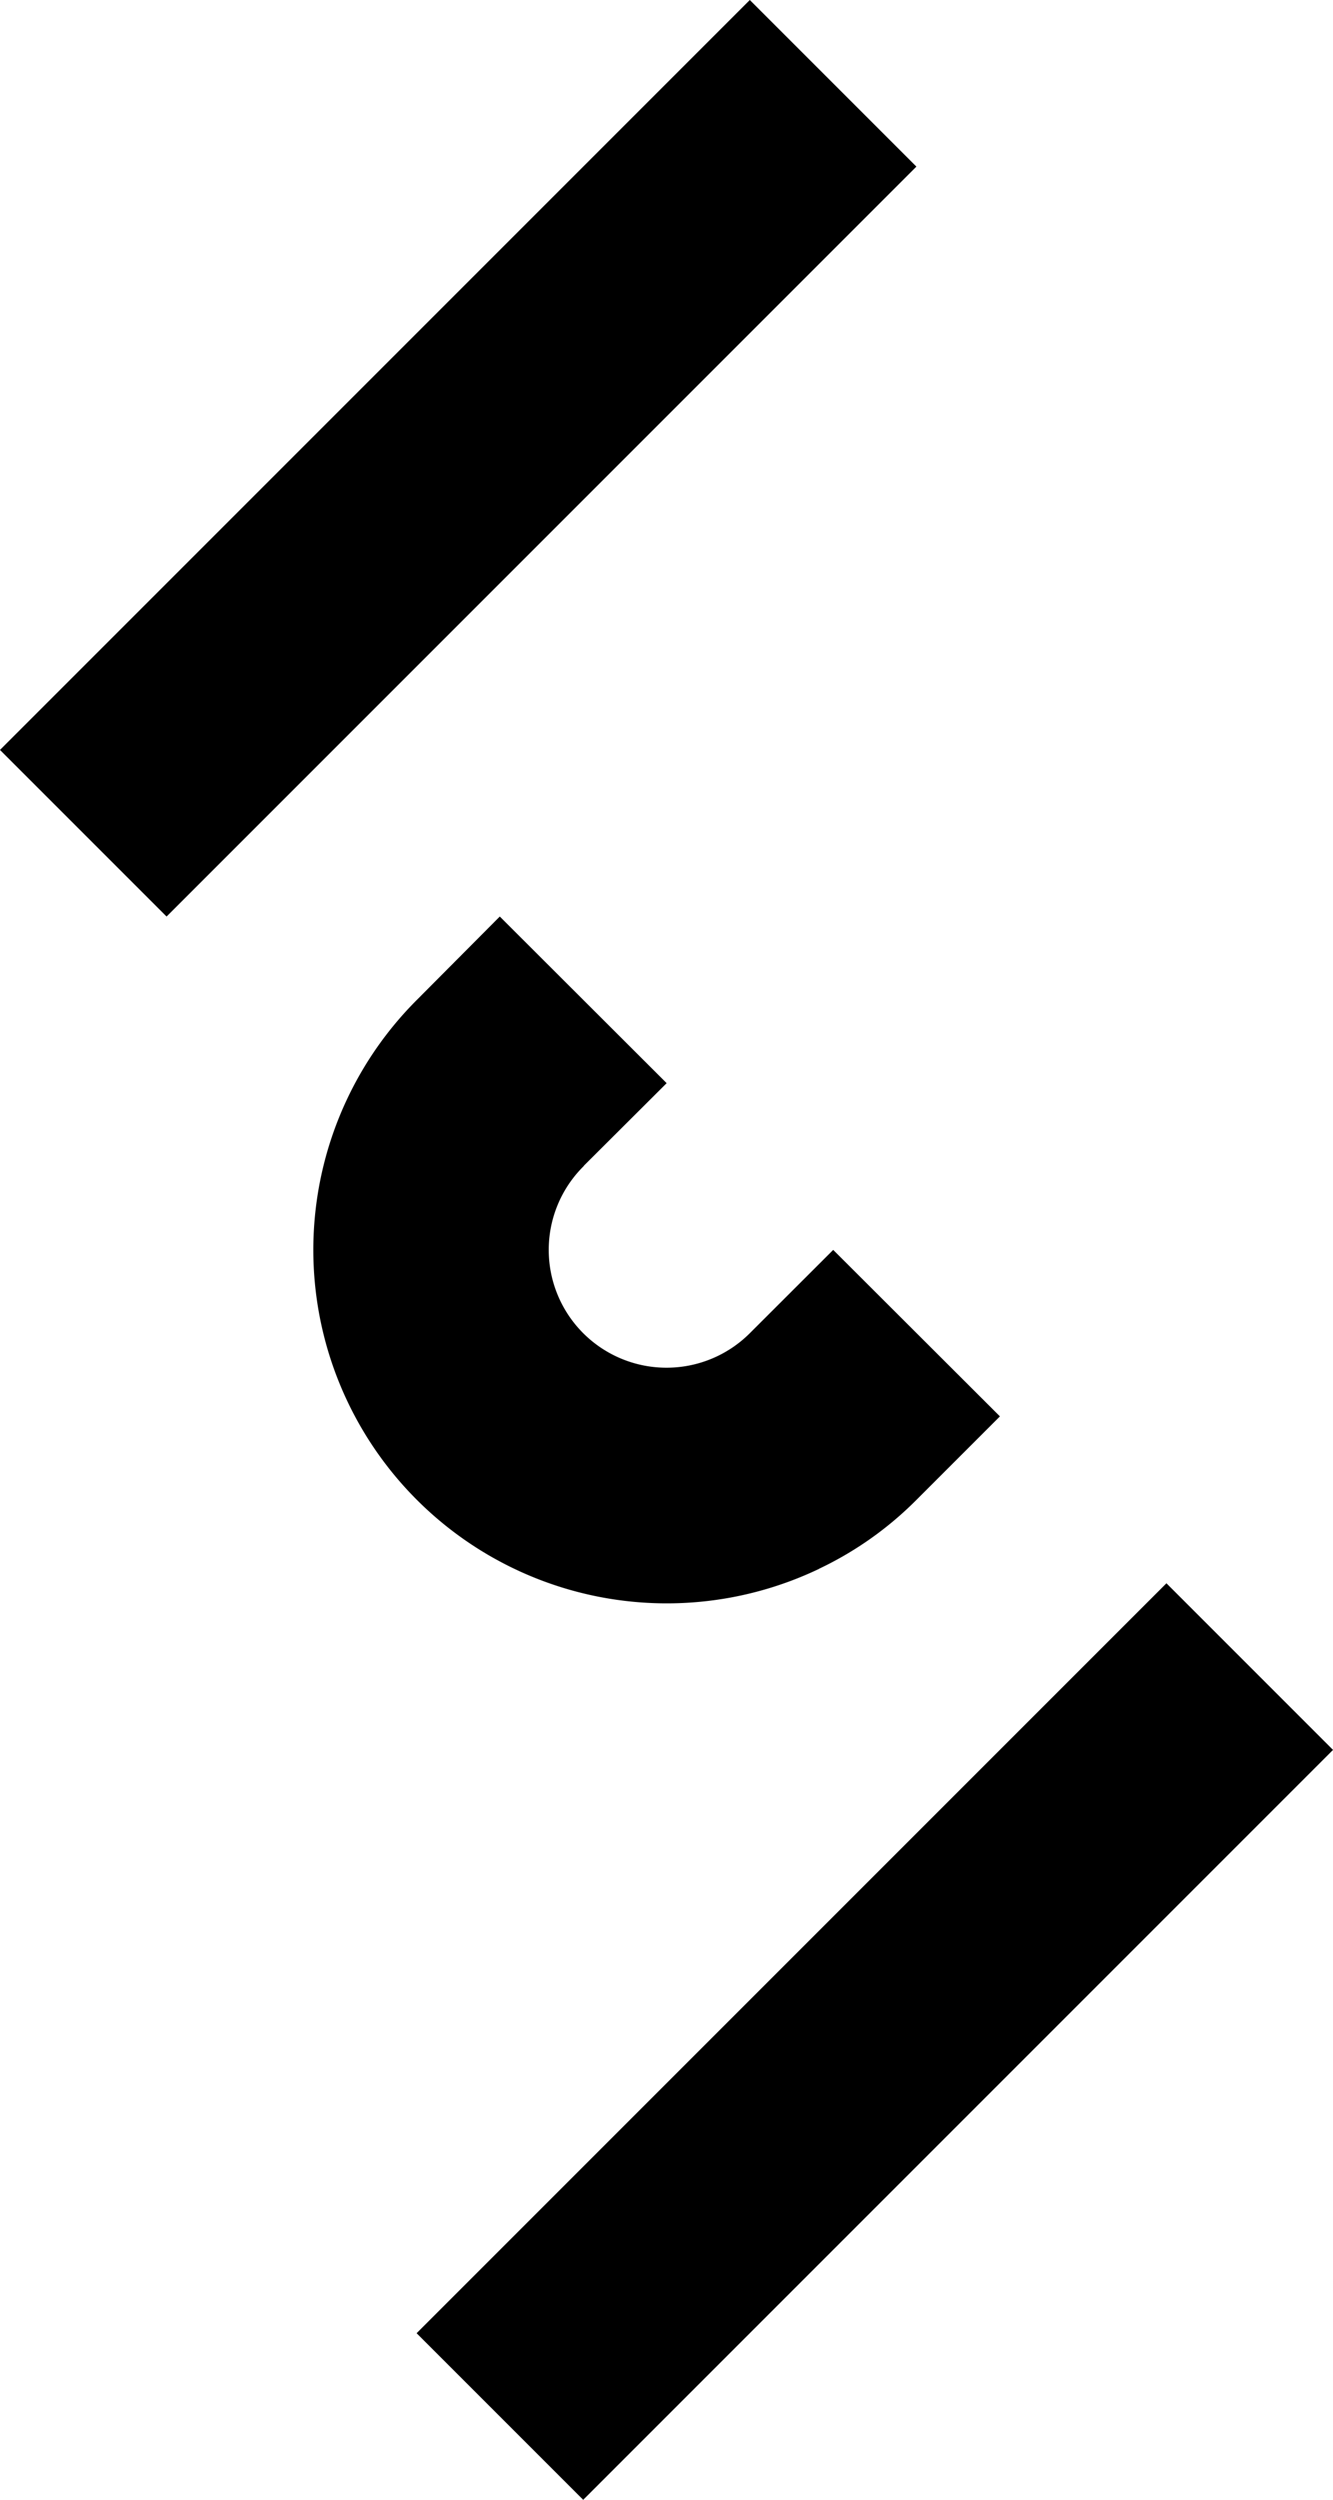
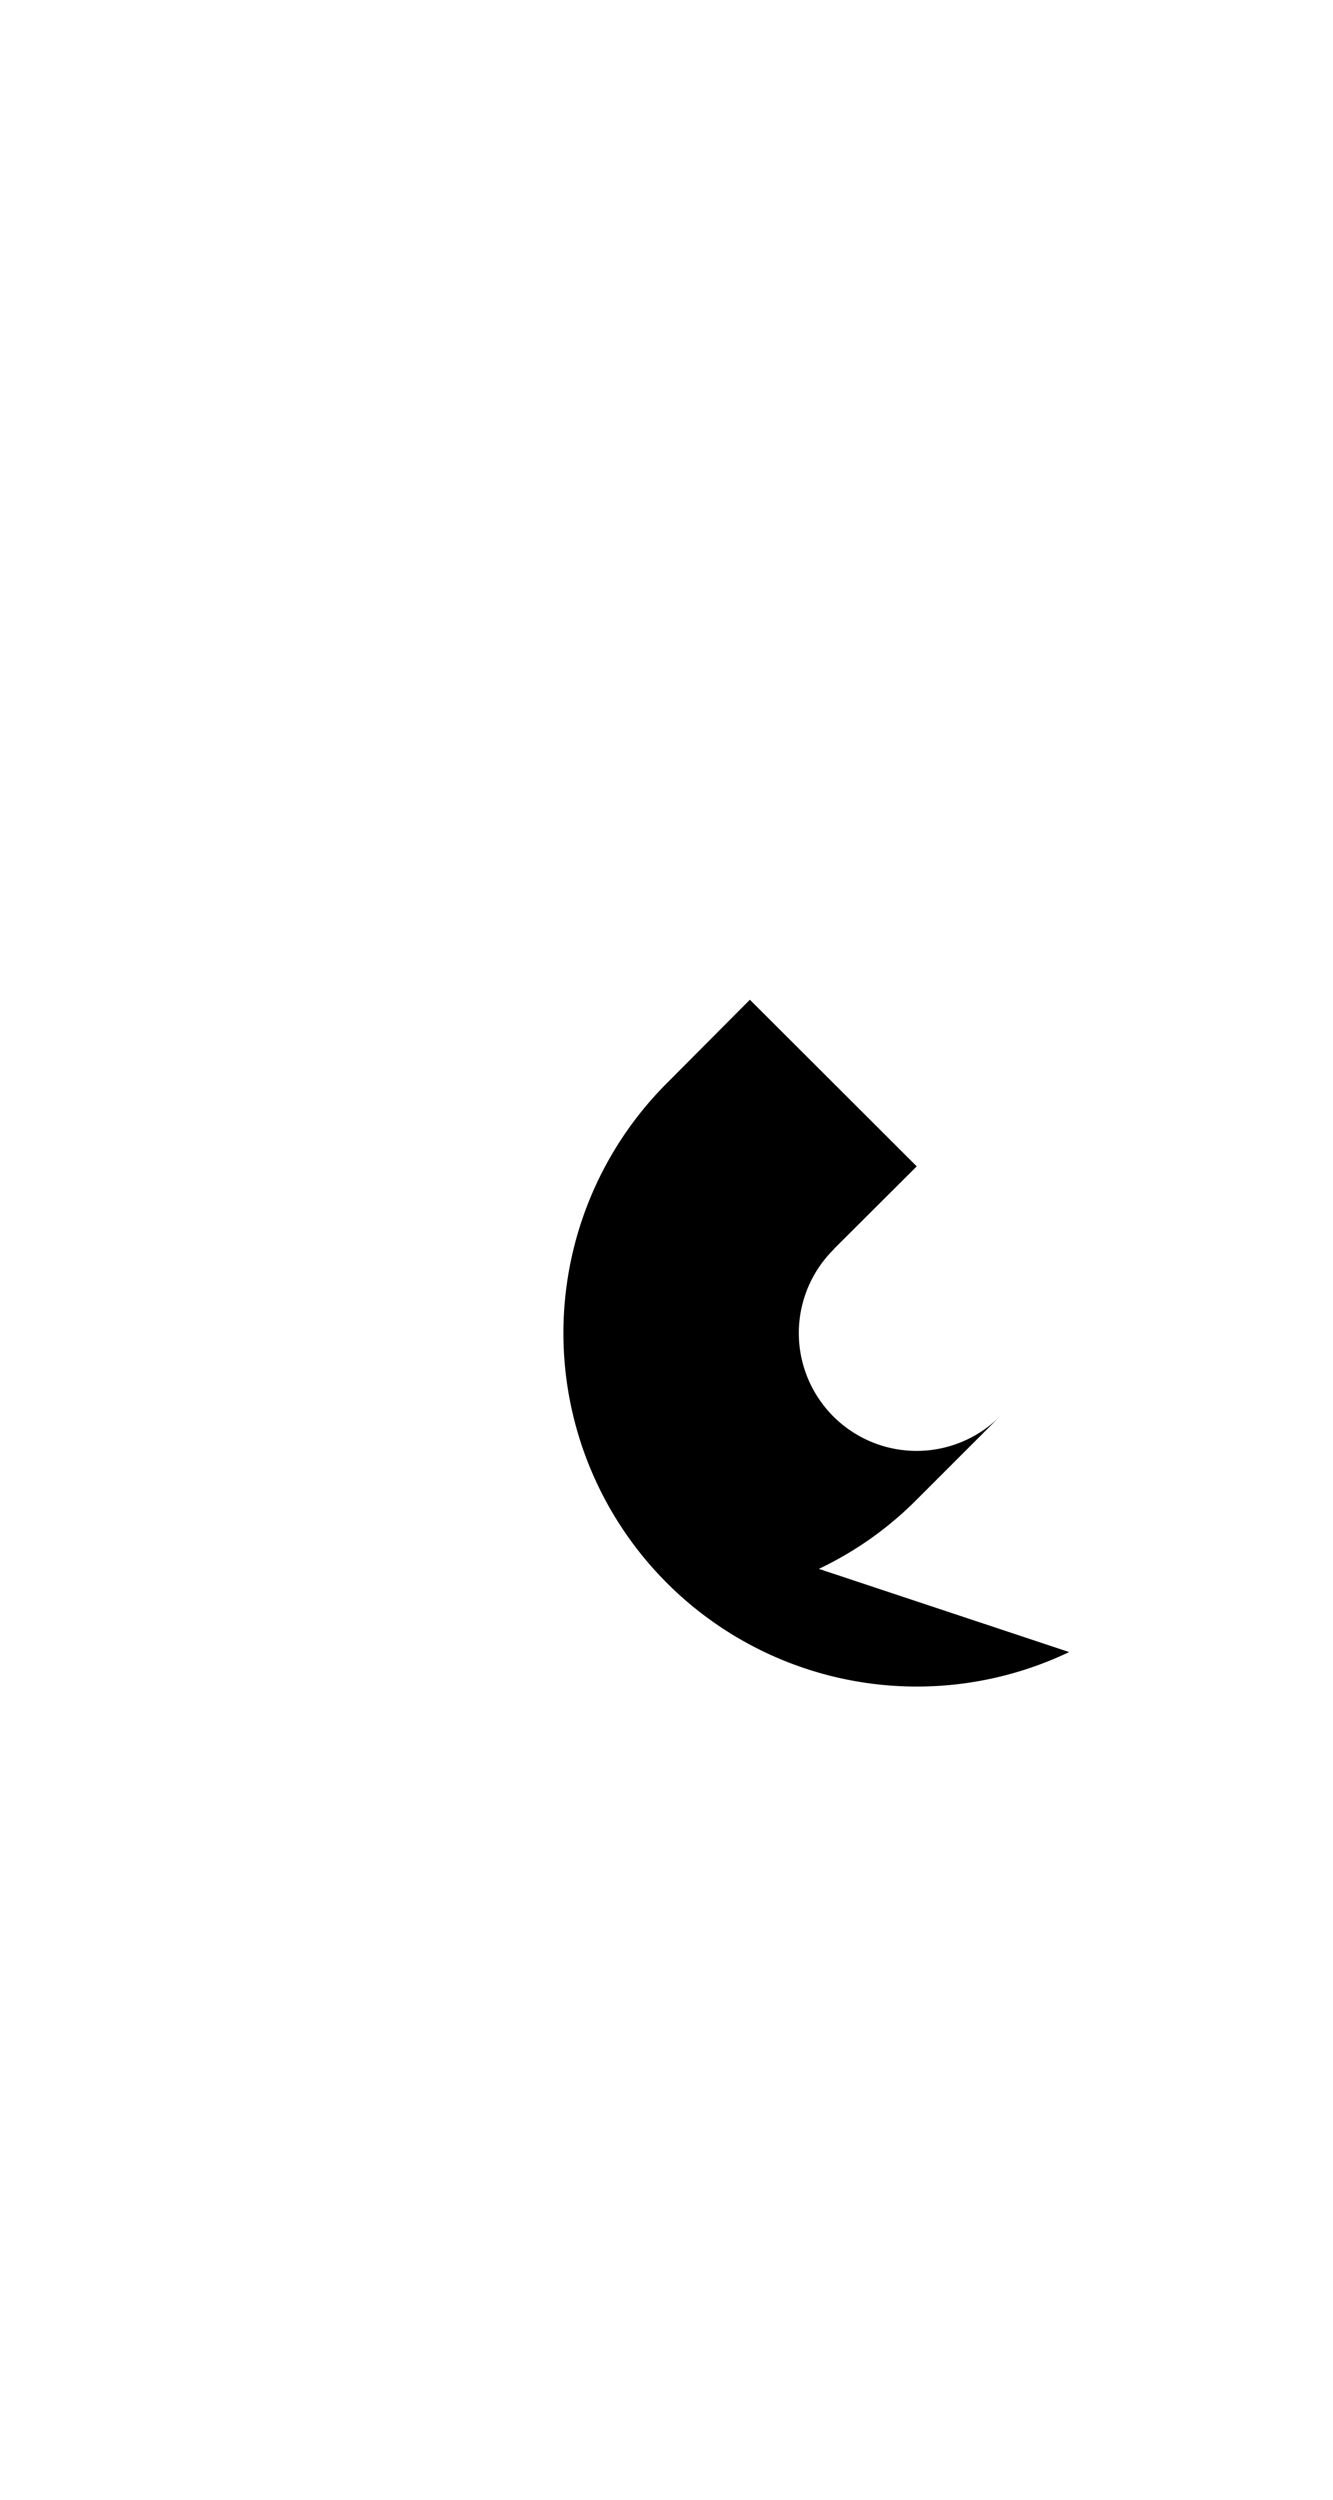
<svg xmlns="http://www.w3.org/2000/svg" id="Ebene_1" data-name="Ebene 1" viewBox="0 0 273.06 512">
  <title>logo-s-black-rgb</title>
-   <rect x="-14.75" y="69.73" width="217.22" height="48.26" transform="translate(-38.88 93.86) rotate(-45)" />
-   <rect x="70.59" y="394.01" width="217.22" height="48.26" transform="translate(-243.18 249.19) rotate(-45)" />
-   <path d="M167.74,321.33a71.19,71.19,0,0,0,20-14.14l17.09-17.09L170.68,256,153.6,273.06a24.13,24.13,0,0,1-34.13-34.12,1.24,1.24,0,0,0,.19-.24l16.9-16.85-34.18-34.13-17,17.09a72.4,72.4,0,0,0,82.4,116.52Z" />
+   <path d="M167.74,321.33a71.19,71.19,0,0,0,20-14.14l17.09-17.09a24.13,24.13,0,0,1-34.13-34.12,1.24,1.24,0,0,0,.19-.24l16.9-16.85-34.18-34.13-17,17.09a72.4,72.4,0,0,0,82.4,116.52Z" />
</svg>